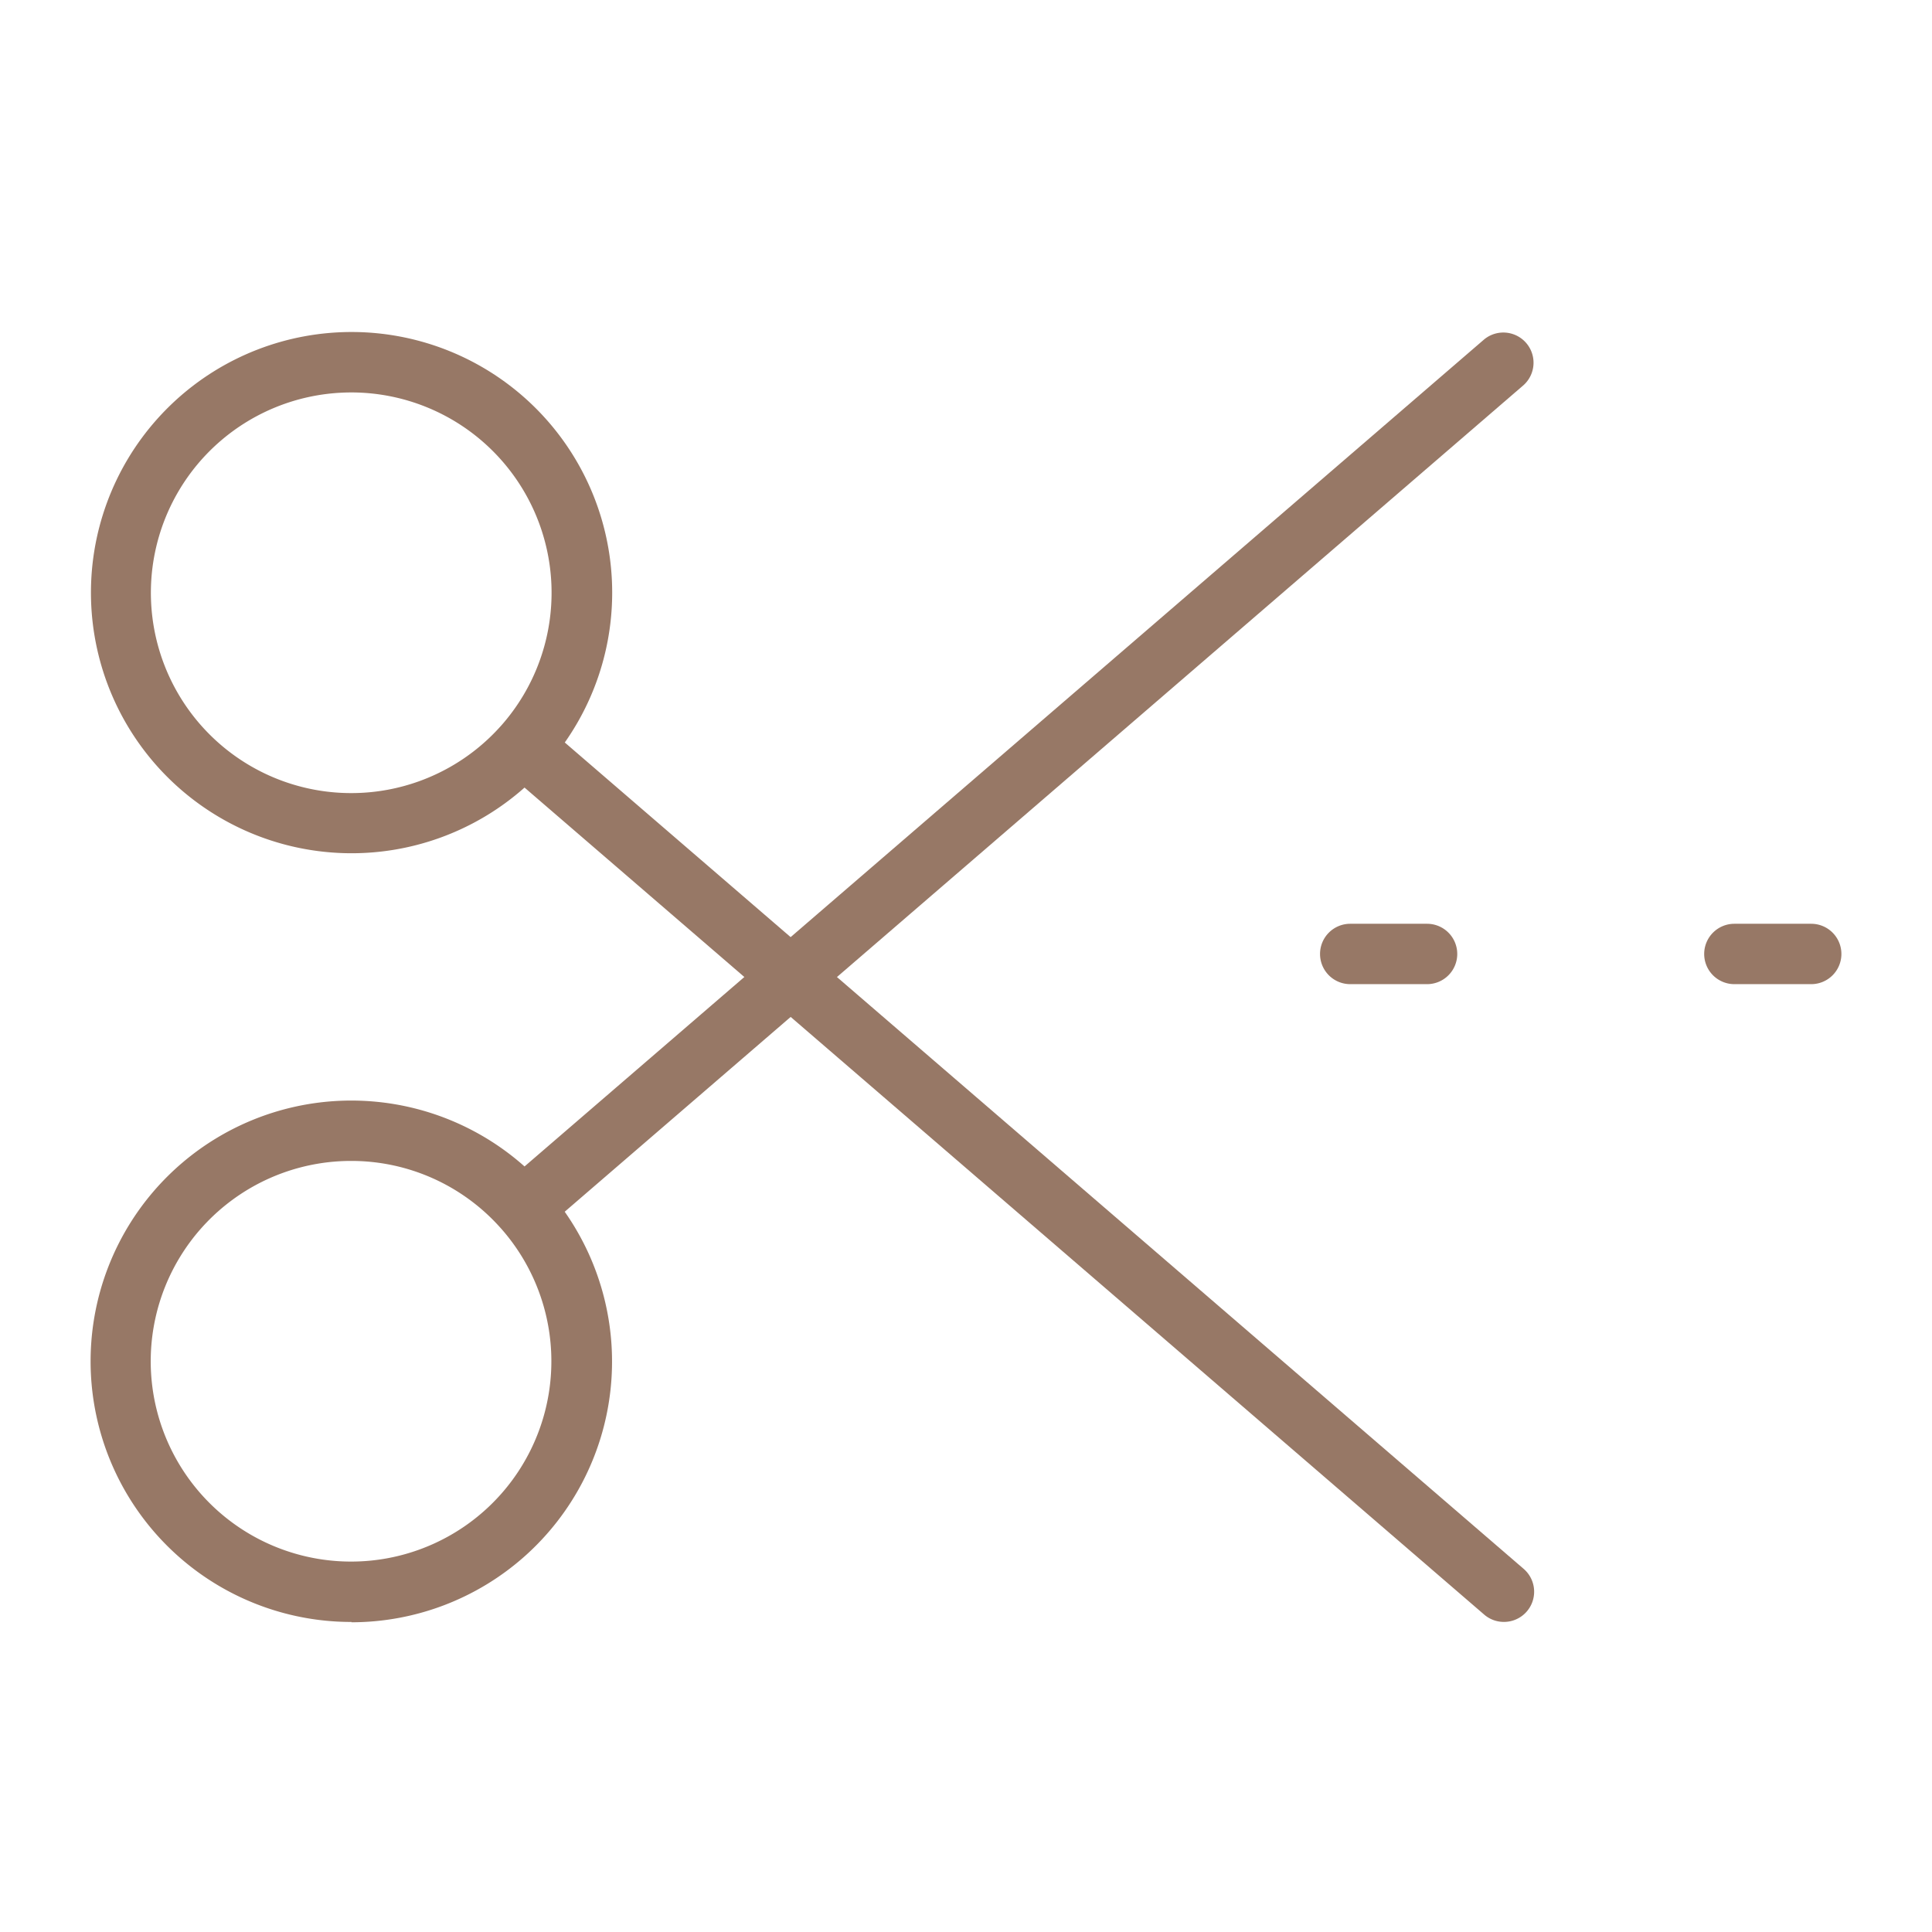
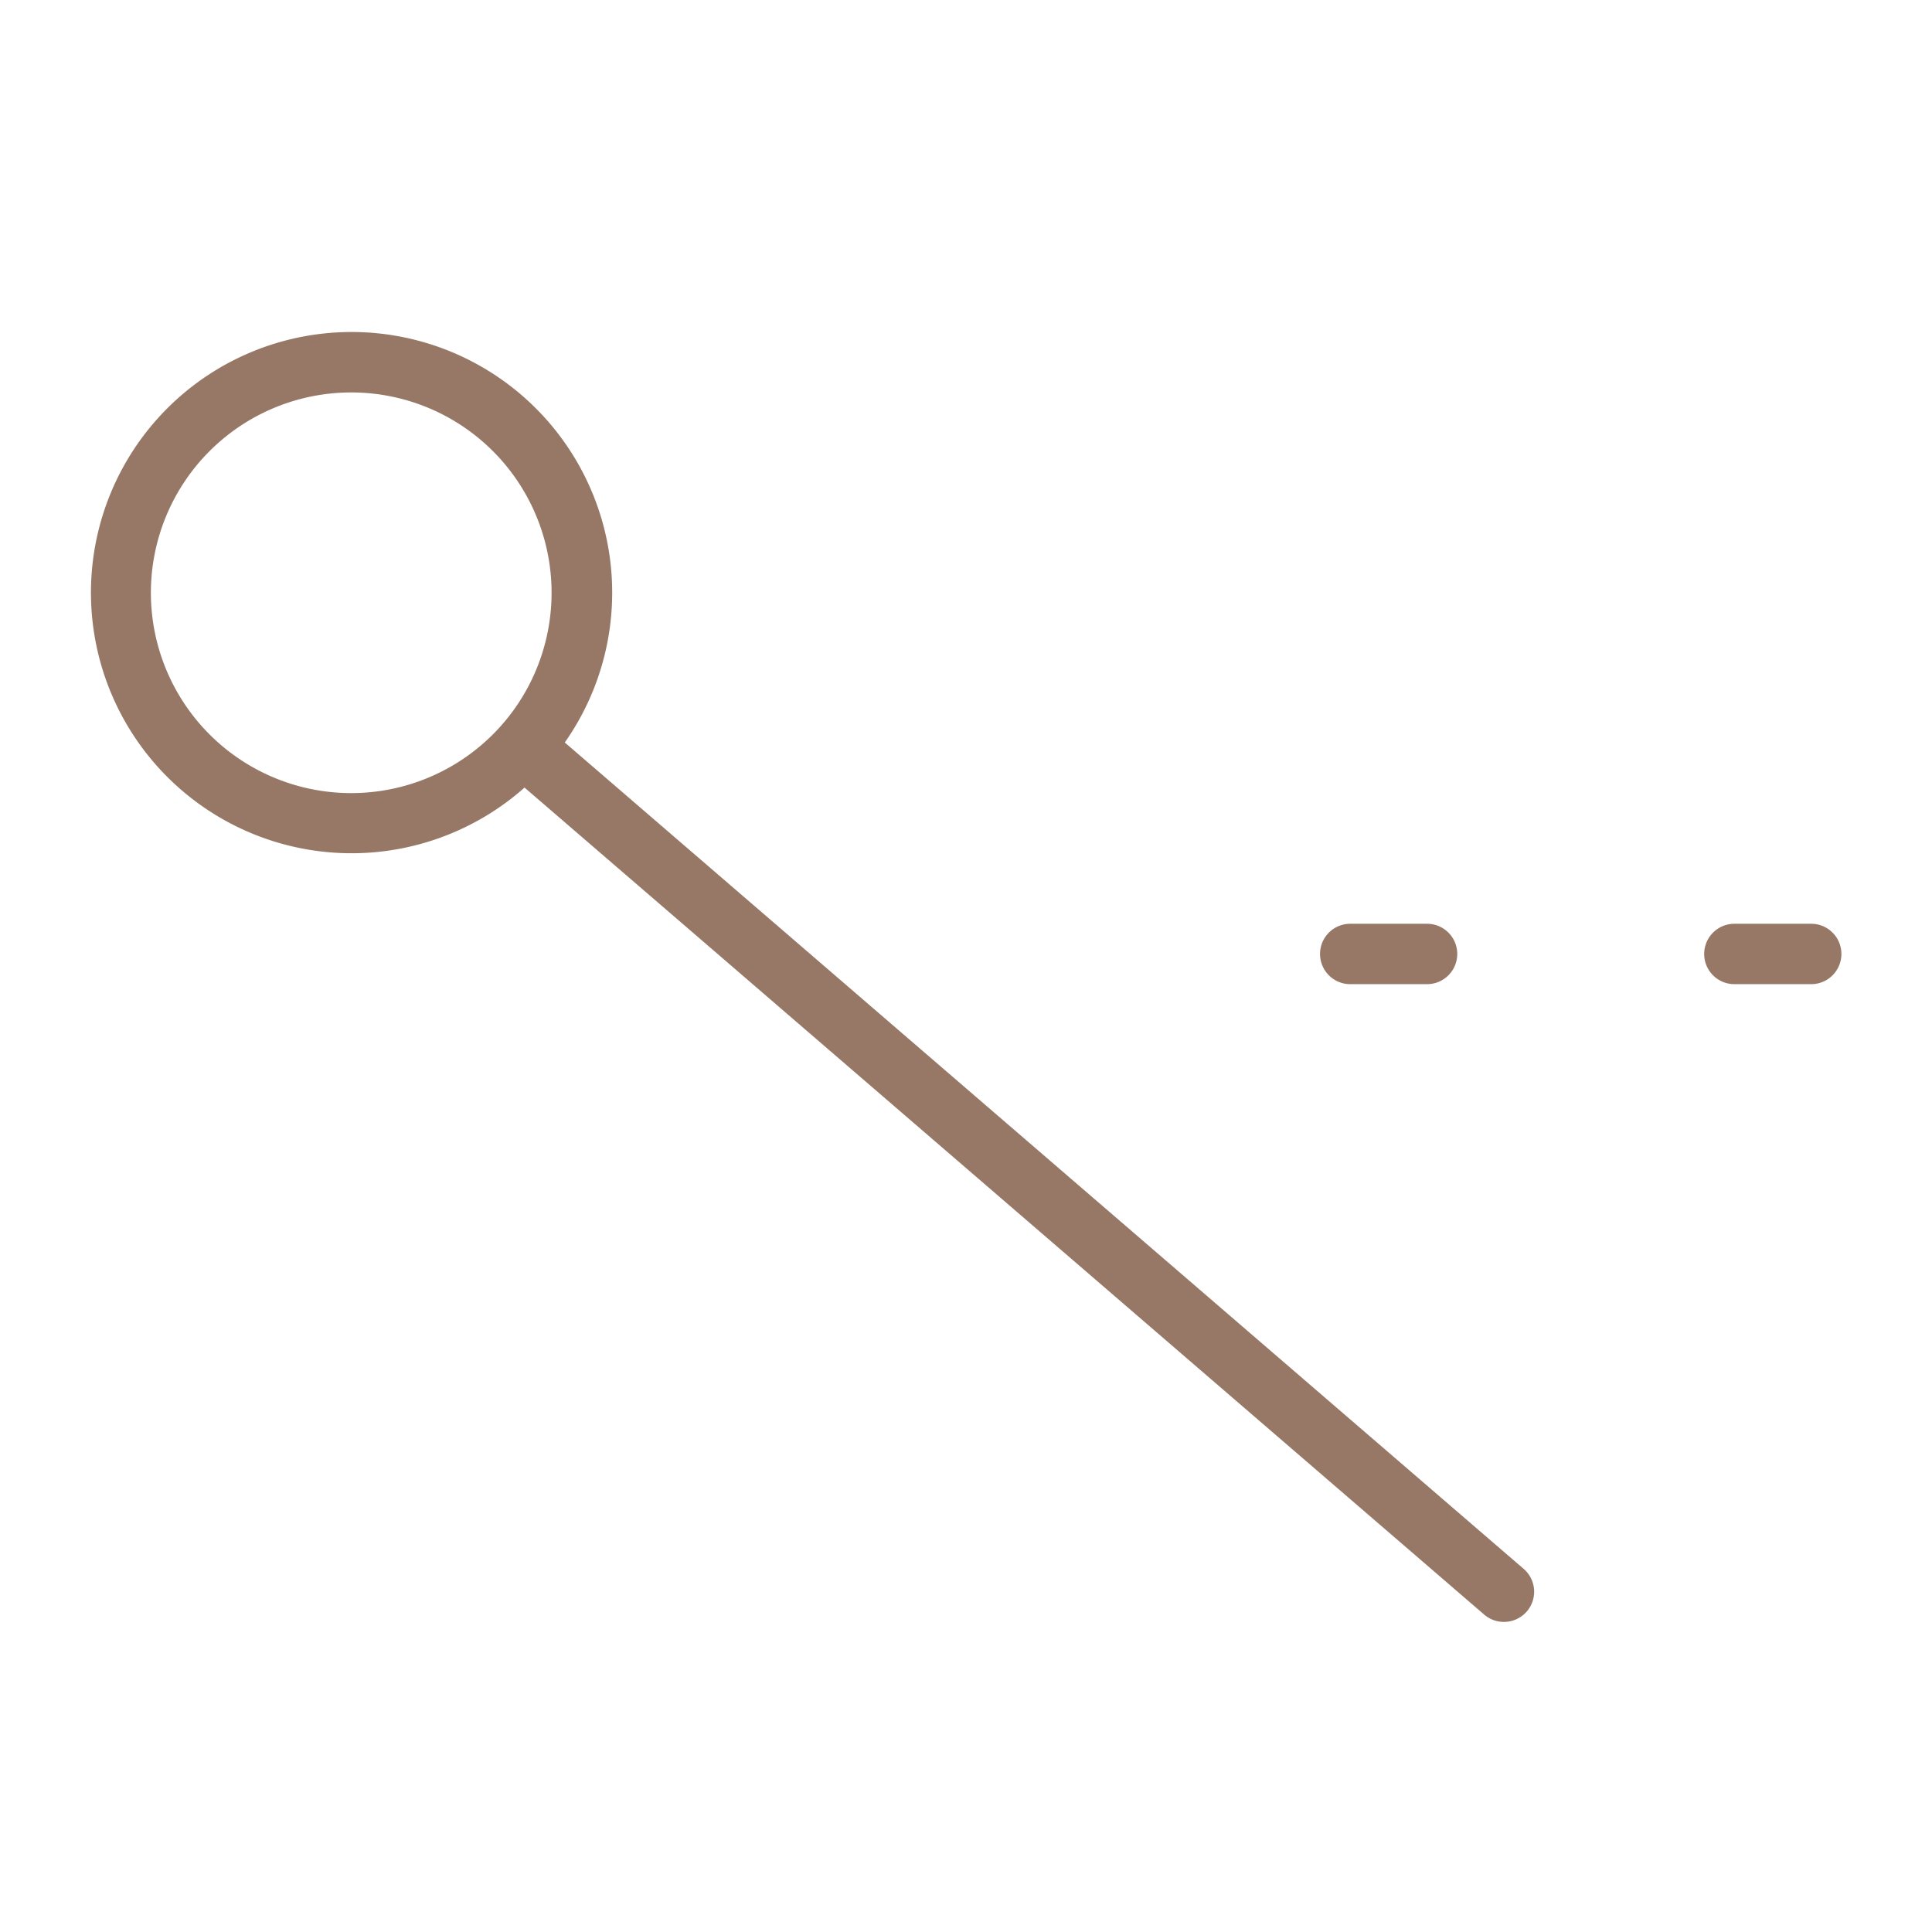
<svg xmlns="http://www.w3.org/2000/svg" width="48" height="48" viewBox="0 0 48 48">
  <g id="ic_cost" transform="translate(-69 -39)">
    <rect id="Rectangle_150826" data-name="Rectangle 150826" width="48" height="48" transform="translate(69 39)" fill="none" />
    <g id="Group_108324" data-name="Group 108324" transform="translate(-124.89 -125.295)">
      <path id="Line_3879" data-name="Line 3879" d="M1.909.75H0A.75.75,0,0,1-.75,0,.75.75,0,0,1,0-.75H1.909a.75.75,0,0,1,.75.75A.75.75,0,0,1,1.909.75Z" transform="translate(227.436 187.996)" fill="#977866" />
      <path id="Line_3880" data-name="Line 3880" d="M1.909.75H0A.75.75,0,0,1-.75,0,.75.75,0,0,1,0-.75H1.909a.75.75,0,0,1,.75.75A.75.75,0,0,1,1.909.75Z" transform="translate(236.98 187.996)" fill="#977866" />
      <path id="Path_50989" data-name="Path 50989" d="M122.253,36.591a.747.747,0,0,1-.489-.182L97.922,15.862a6.475,6.475,0,1,1,1-1.12l23.823,20.531a.75.75,0,0,1-.49,1.318ZM93.622,6.045q-.141,0-.283.008a4.977,4.977,0,1,0,3.984,8.29l.006-.006a4.977,4.977,0,0,0-3.706-8.292Z" transform="translate(109 168)" fill="#977866" />
-       <path id="Path_50990" data-name="Path 50990" d="M93.624,36.592q-.184,0-.368-.01a6.477,6.477,0,1,1,4.666-11.307L121.763,4.728a.75.75,0,0,1,.979,1.136L98.92,26.4a6.478,6.478,0,0,1-5.3,10.2Zm0-11.454a4.977,4.977,0,1,0,3.7,1.662l-.006-.006A4.959,4.959,0,0,0,93.626,25.138Z" transform="translate(109 168)" fill="#977866" />
    </g>
  </g>
</svg>